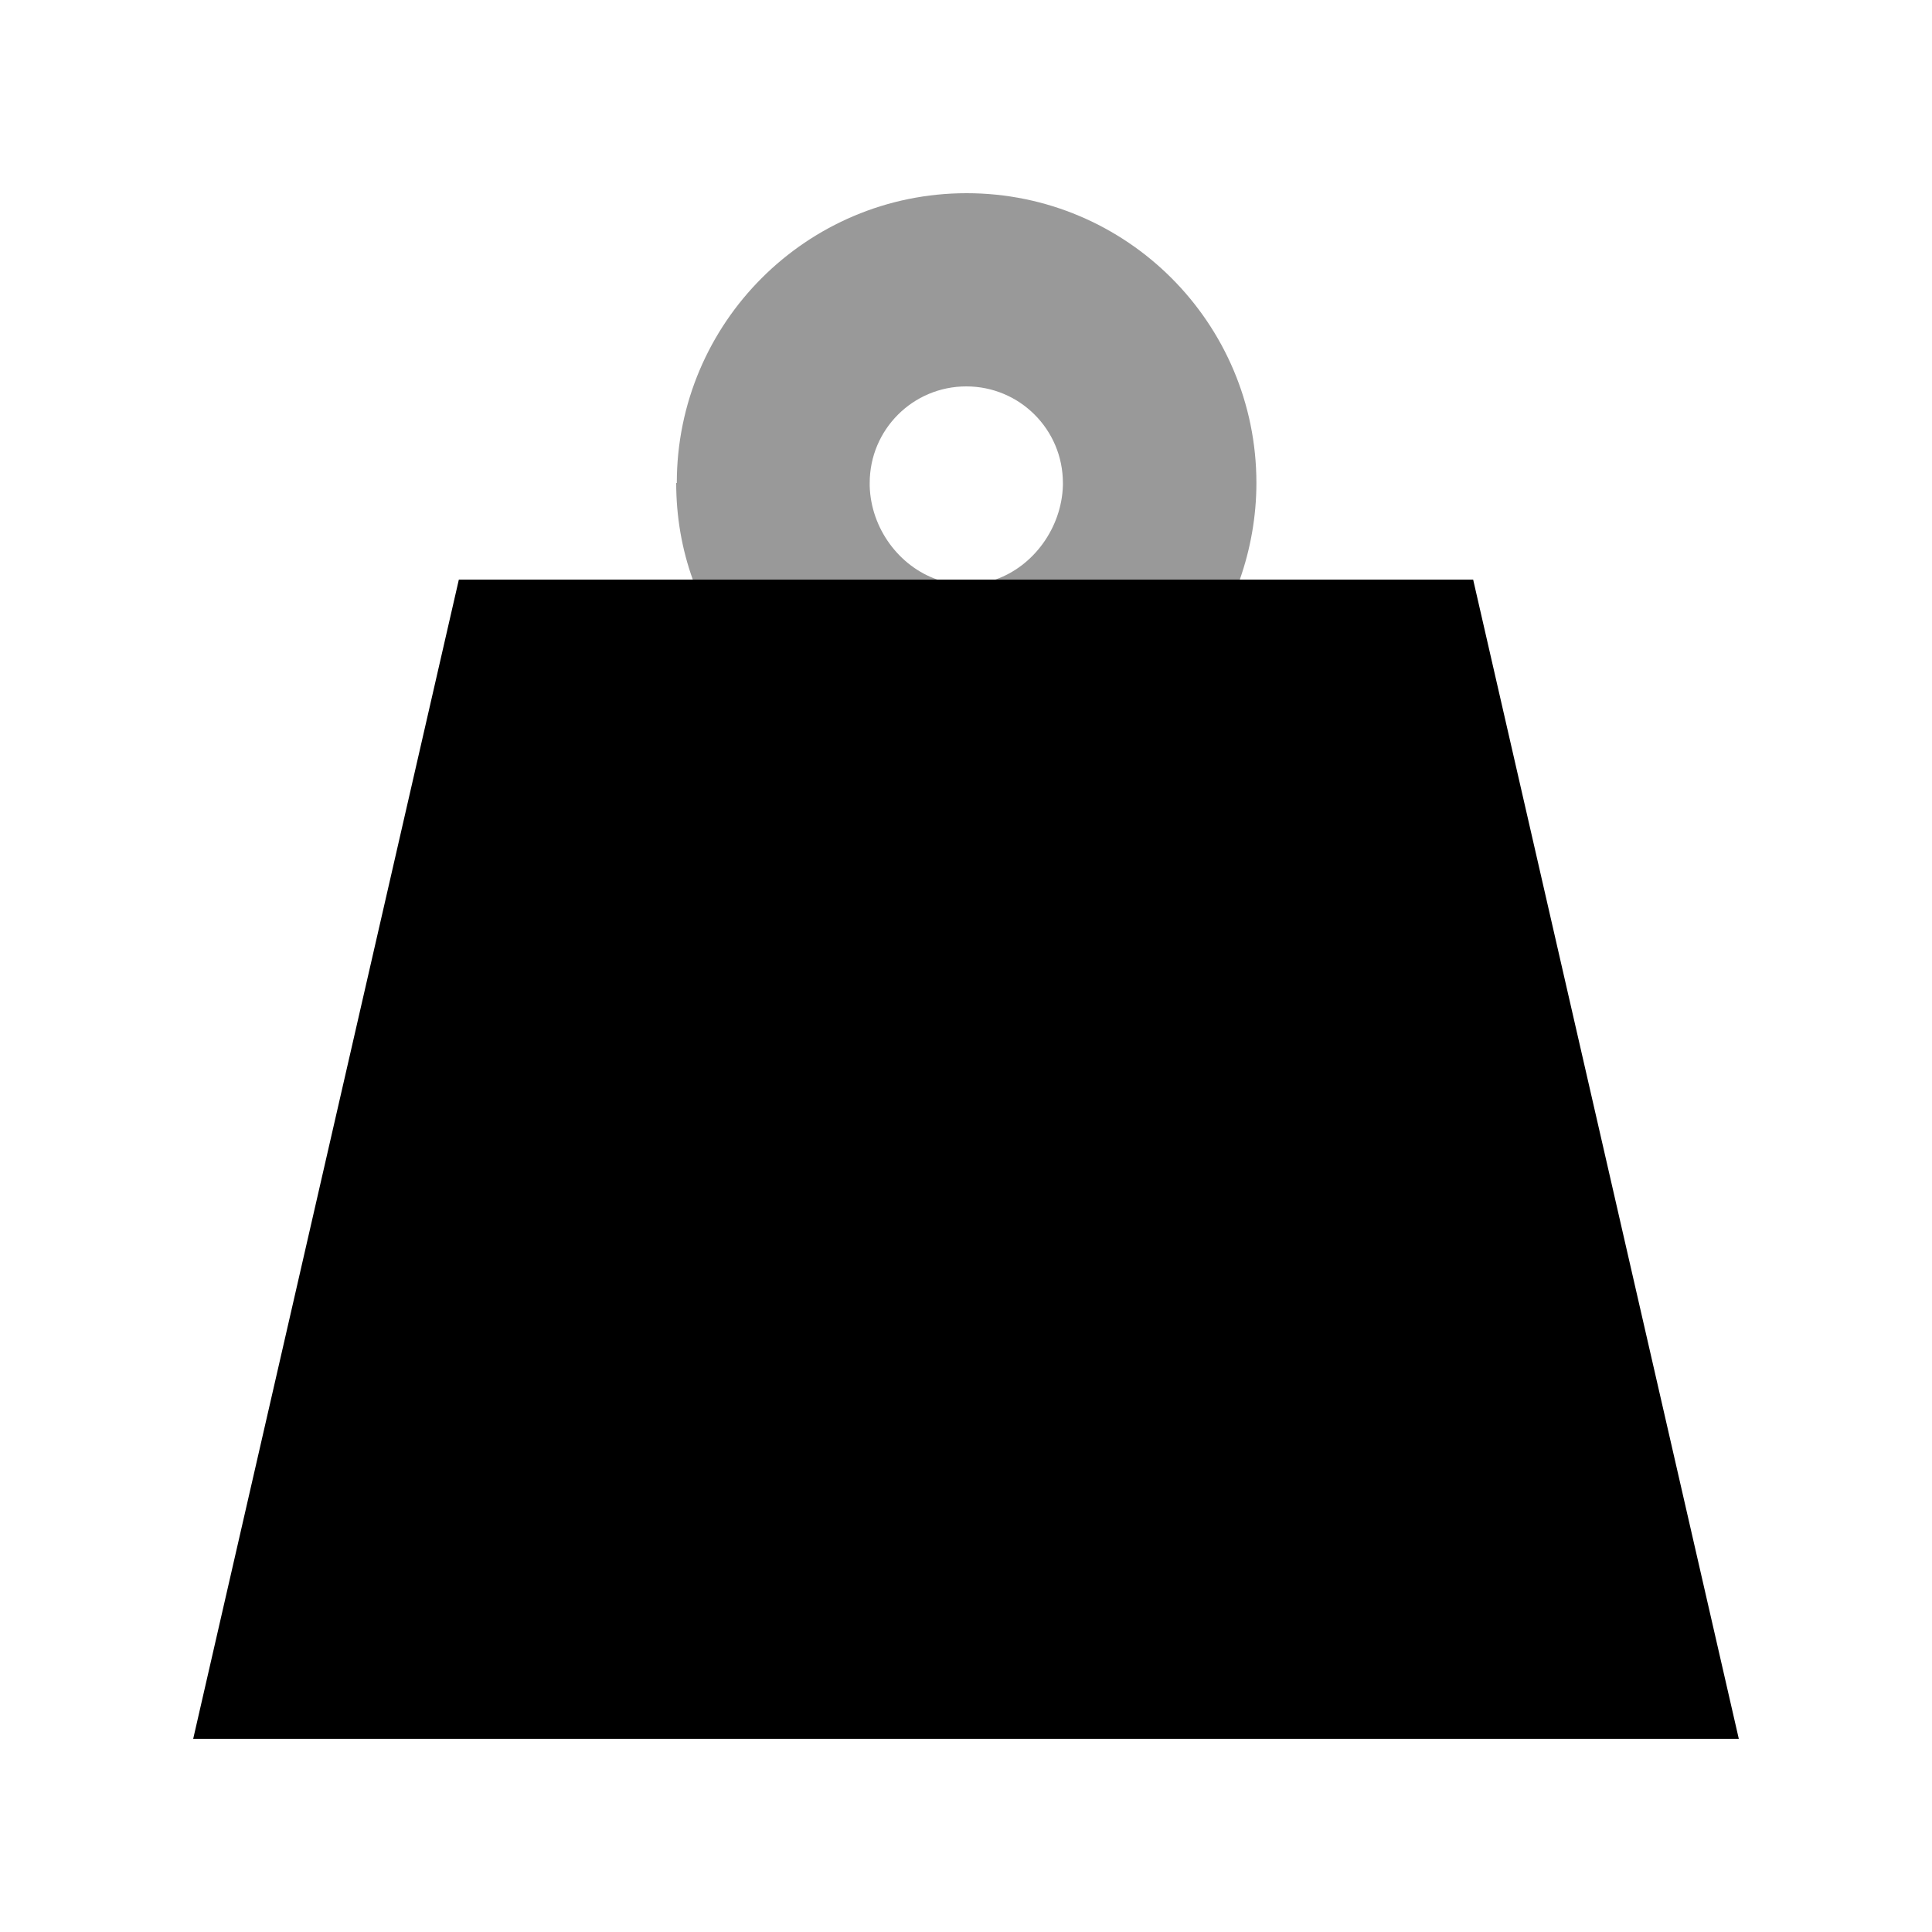
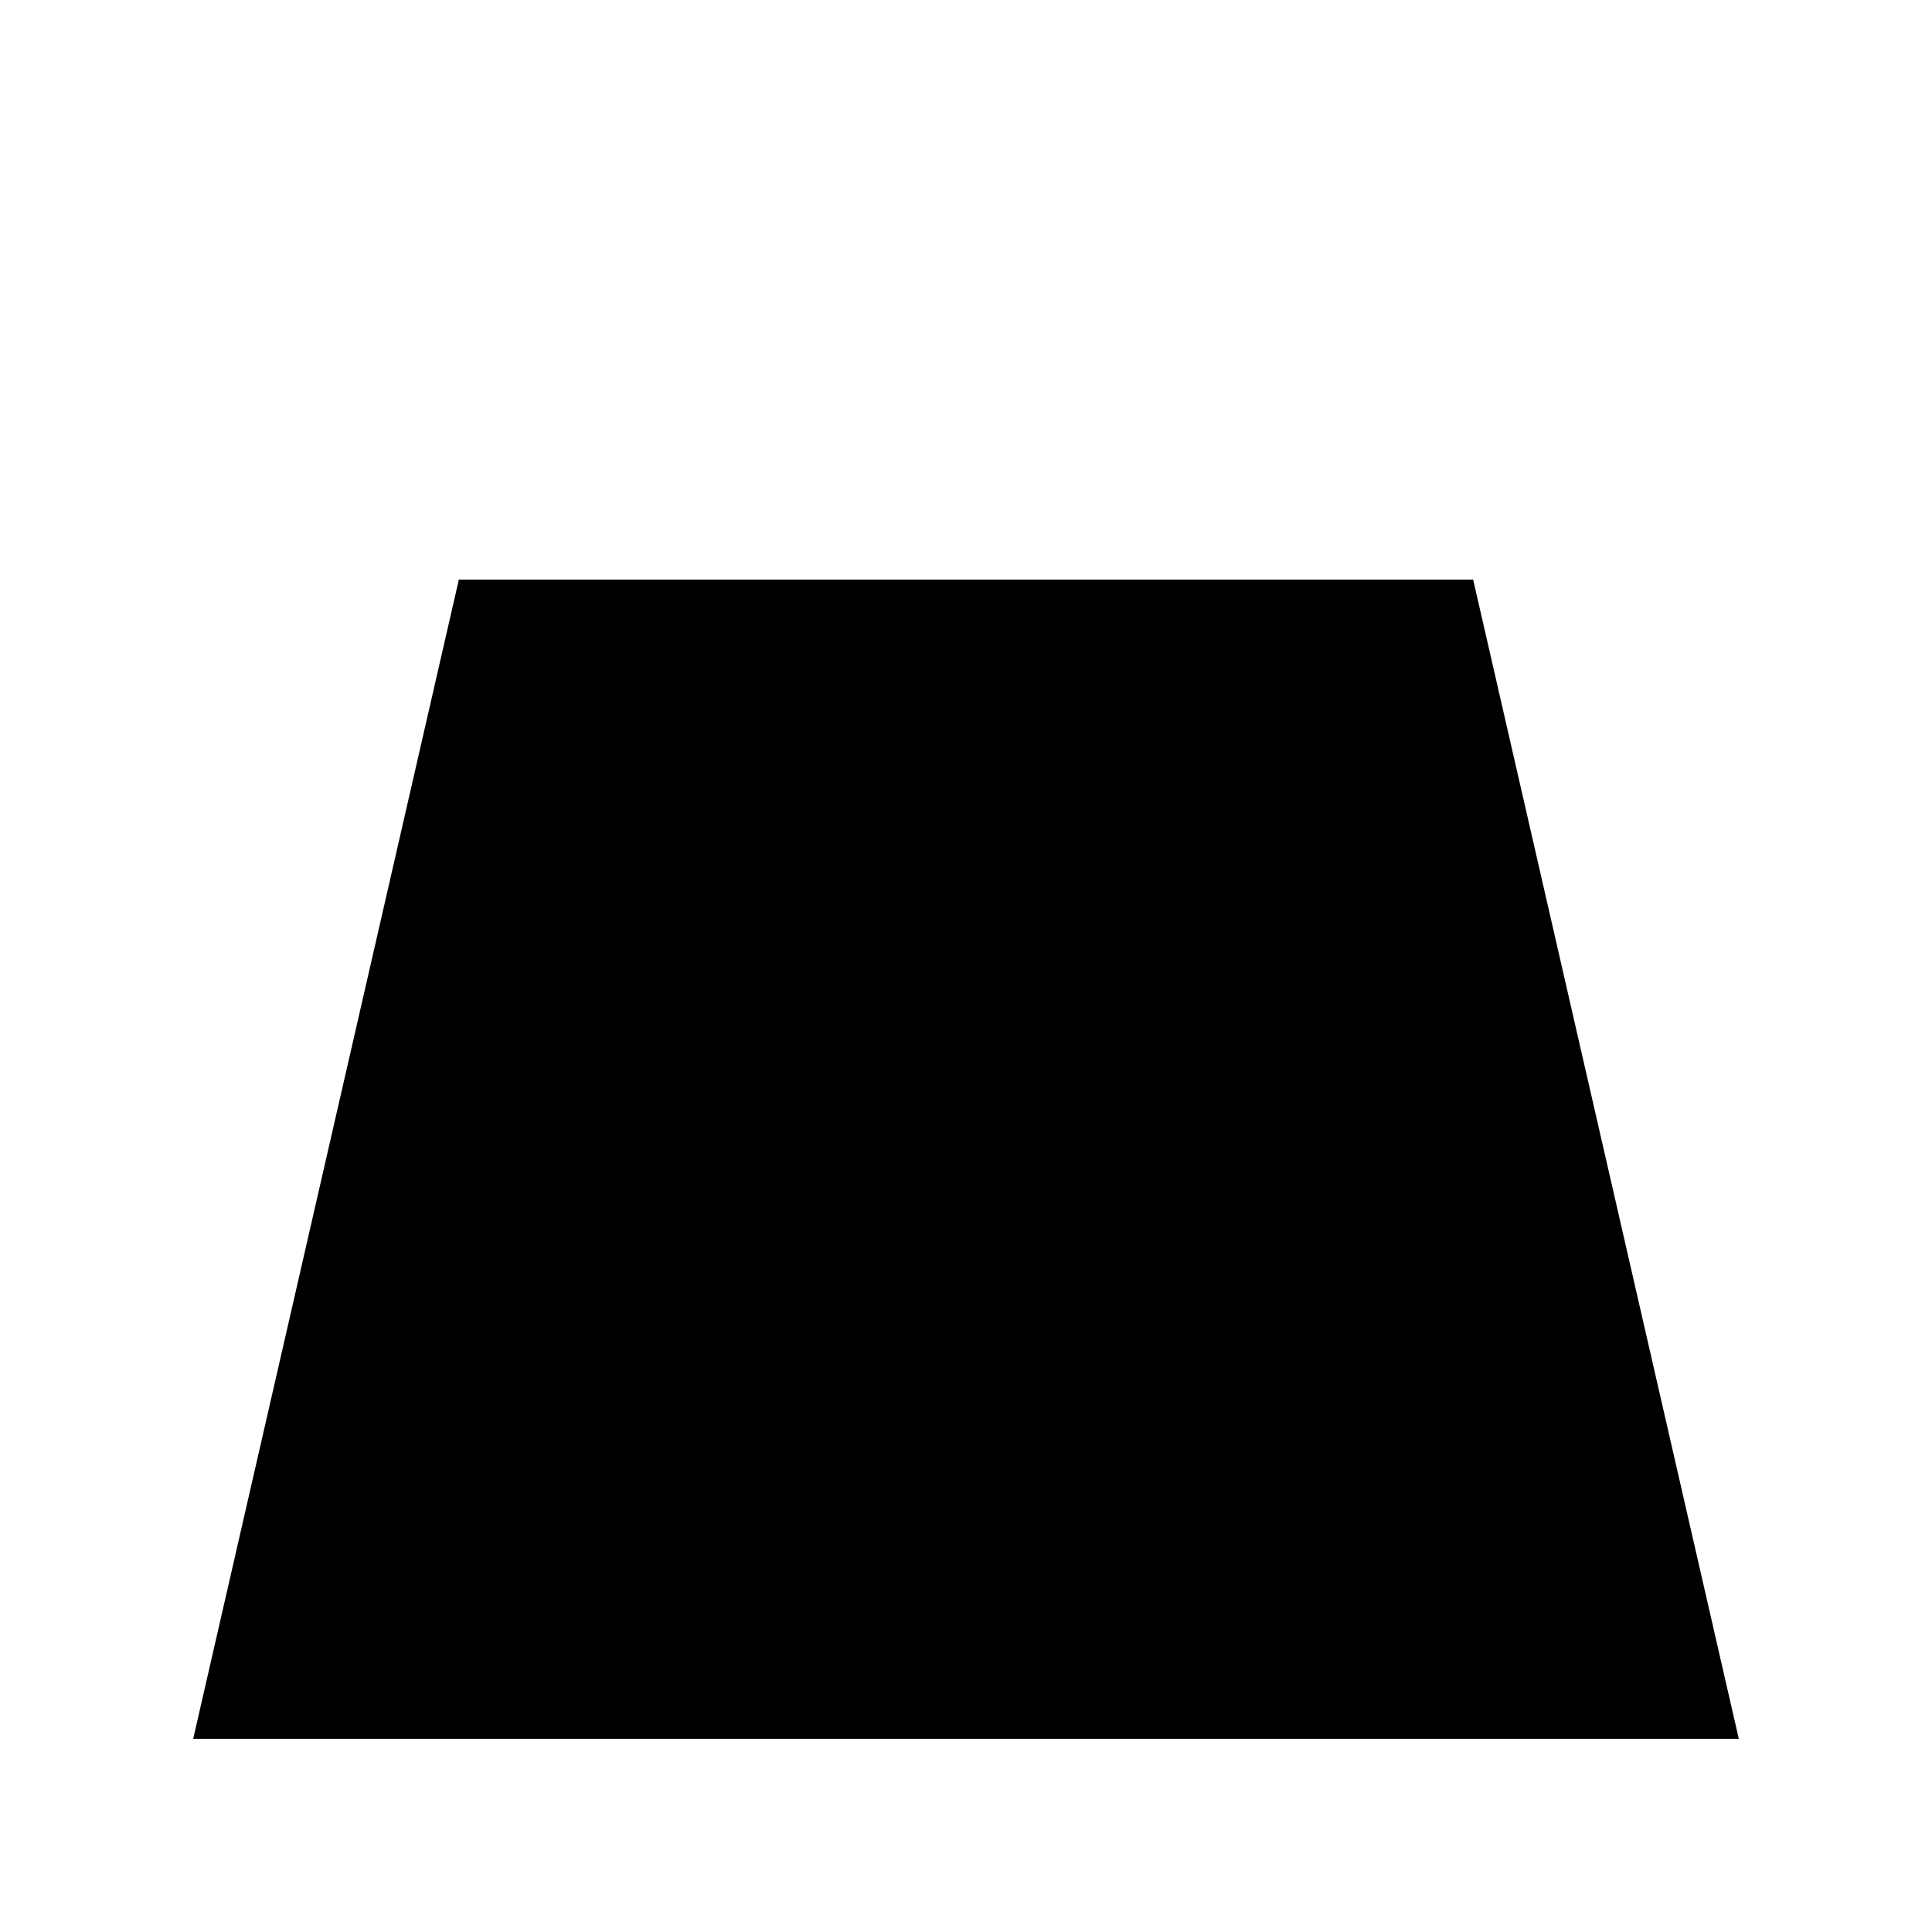
<svg xmlns="http://www.w3.org/2000/svg" viewBox="0 0 640 640">
-   <path opacity=".4" fill="currentColor" d="M224 160C224 171.2 225.9 182 229.5 192L310.5 192C297.8 187.6 288.5 175 288.1 161C288.1 160.7 288.1 160.3 288.1 160C288.1 142.3 302.4 128 320.1 128C337.8 128 352.1 142.3 352.1 160C352.1 160.3 352.1 160.6 352.1 160.8C351.7 174.8 342.4 187.6 329.7 192L410.7 192C414.2 182 416.2 171.2 416.2 160C416.2 107 373.2 64 320.2 64C267.2 64 224.2 107 224.2 160z" />
  <path fill="currentColor" d="M64 576L152 192L488 192L576 576L64 576z" />
</svg>